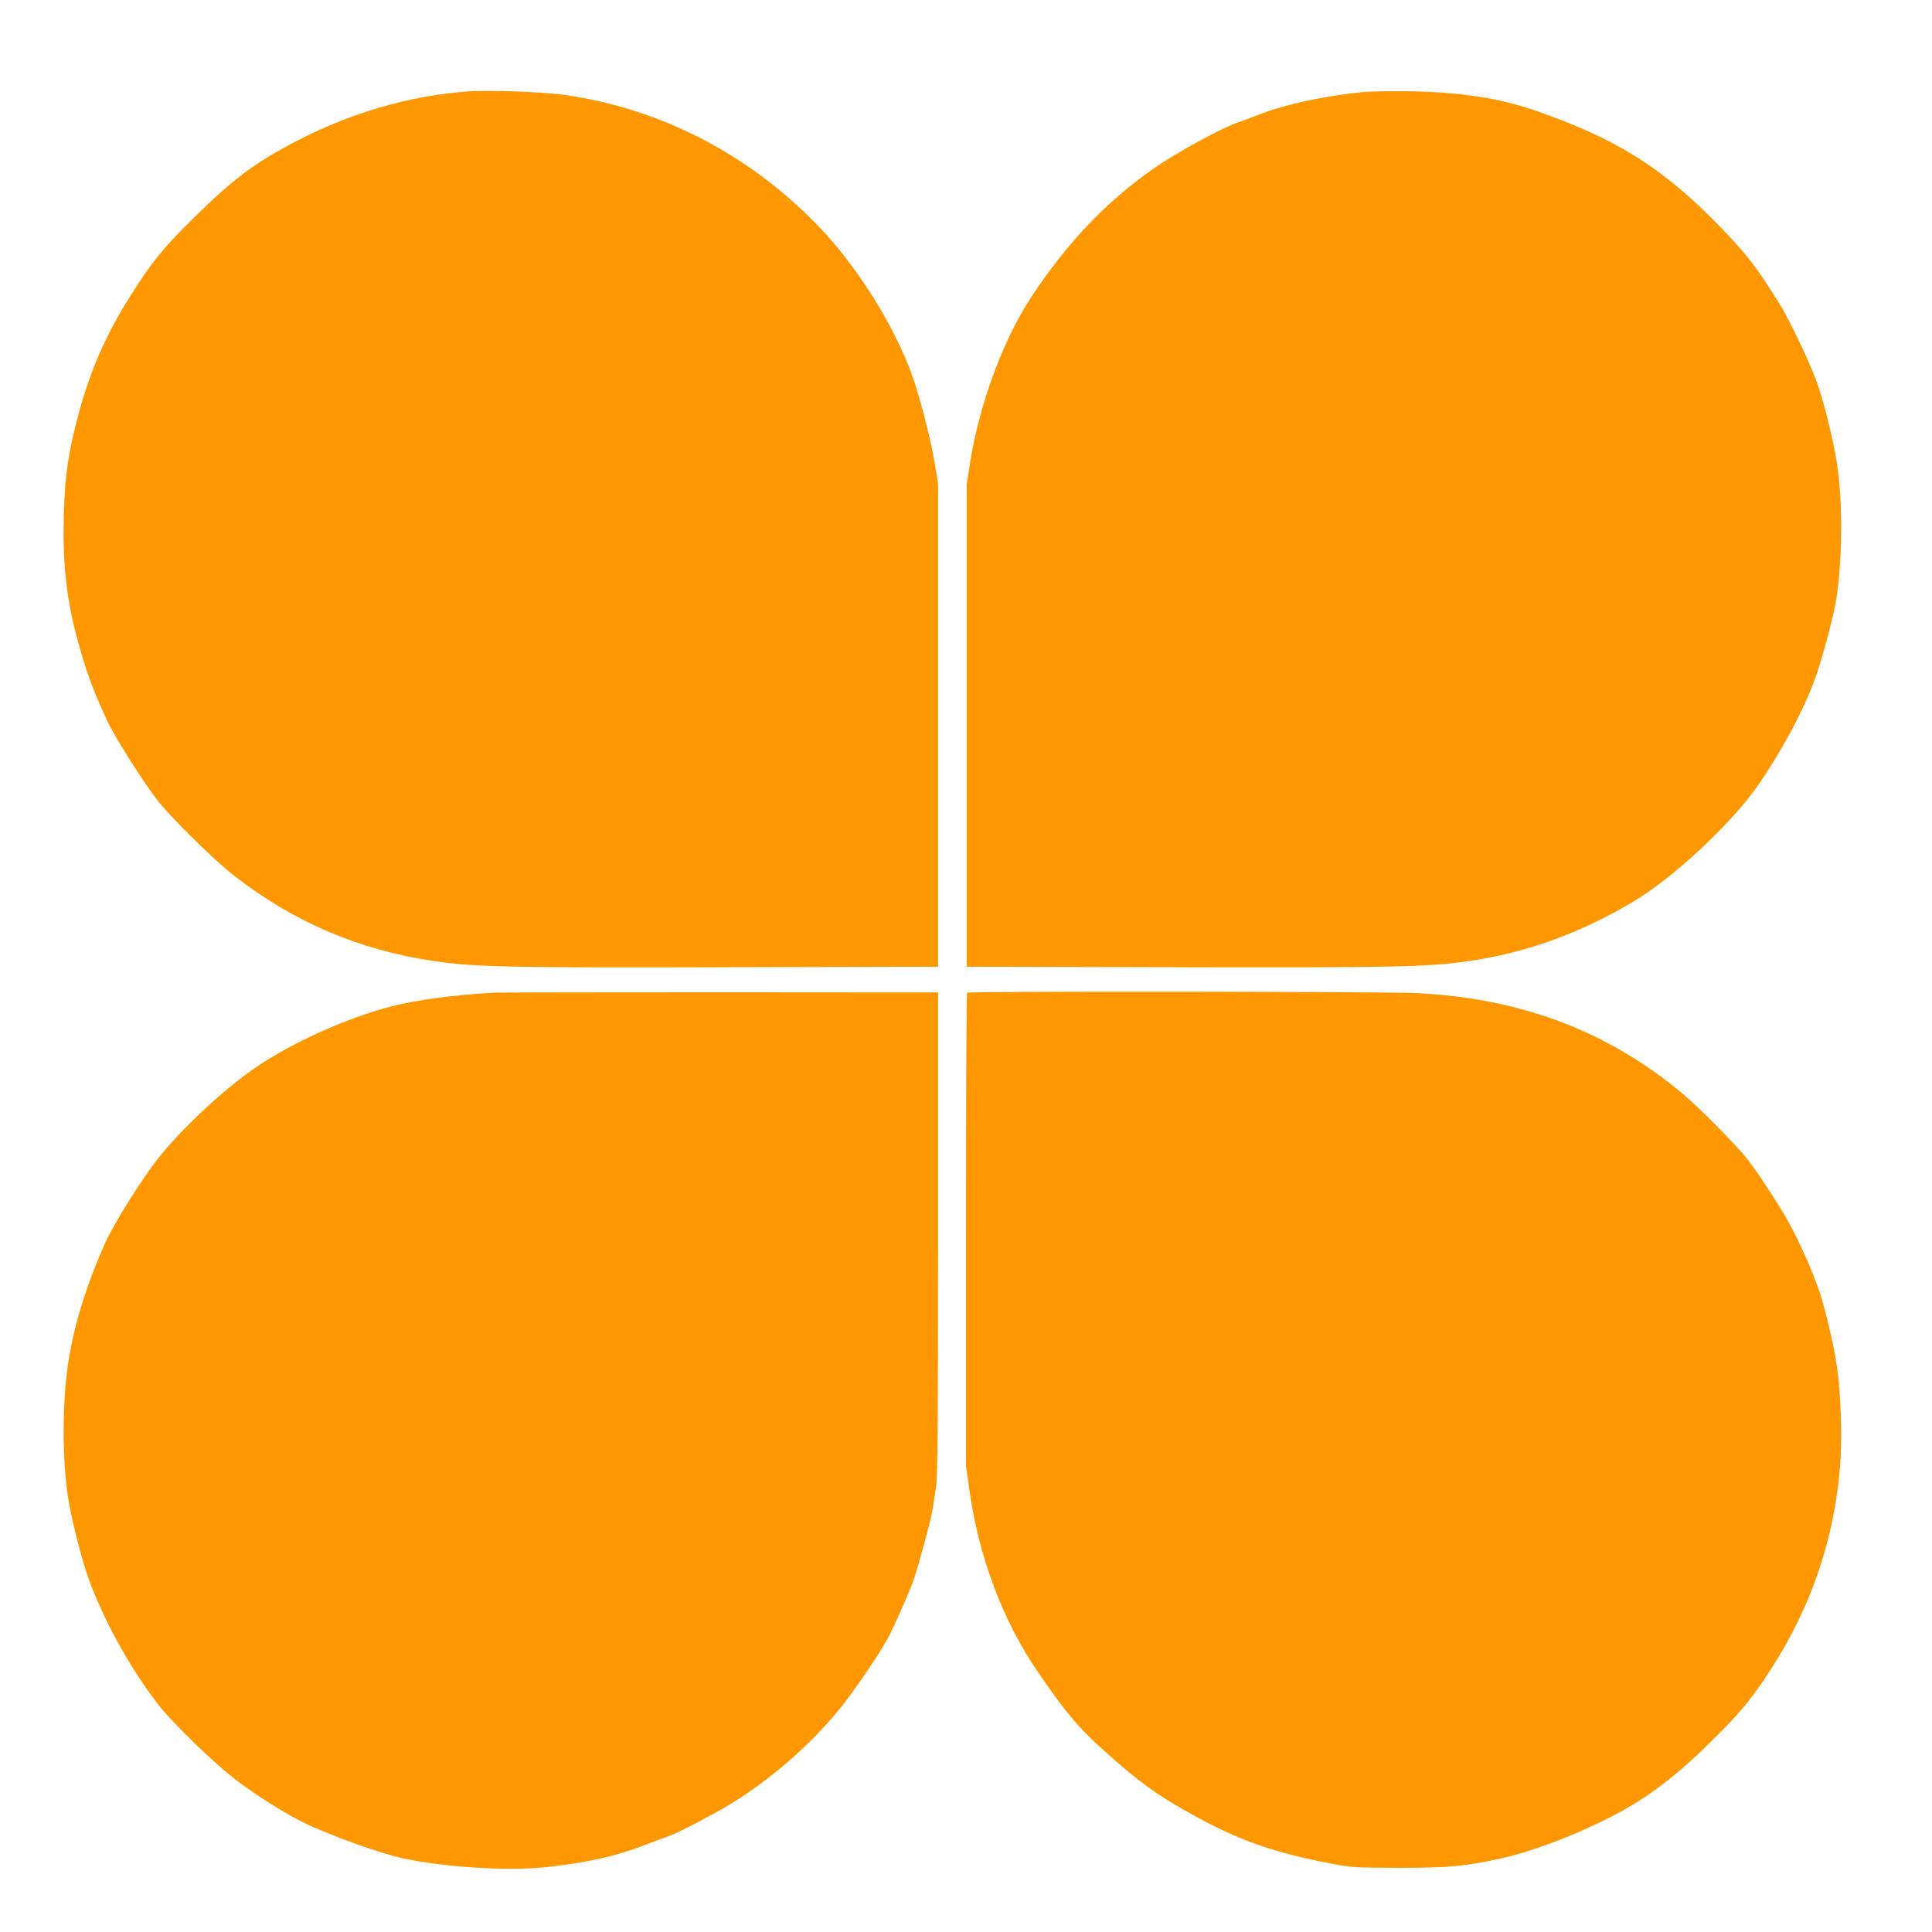
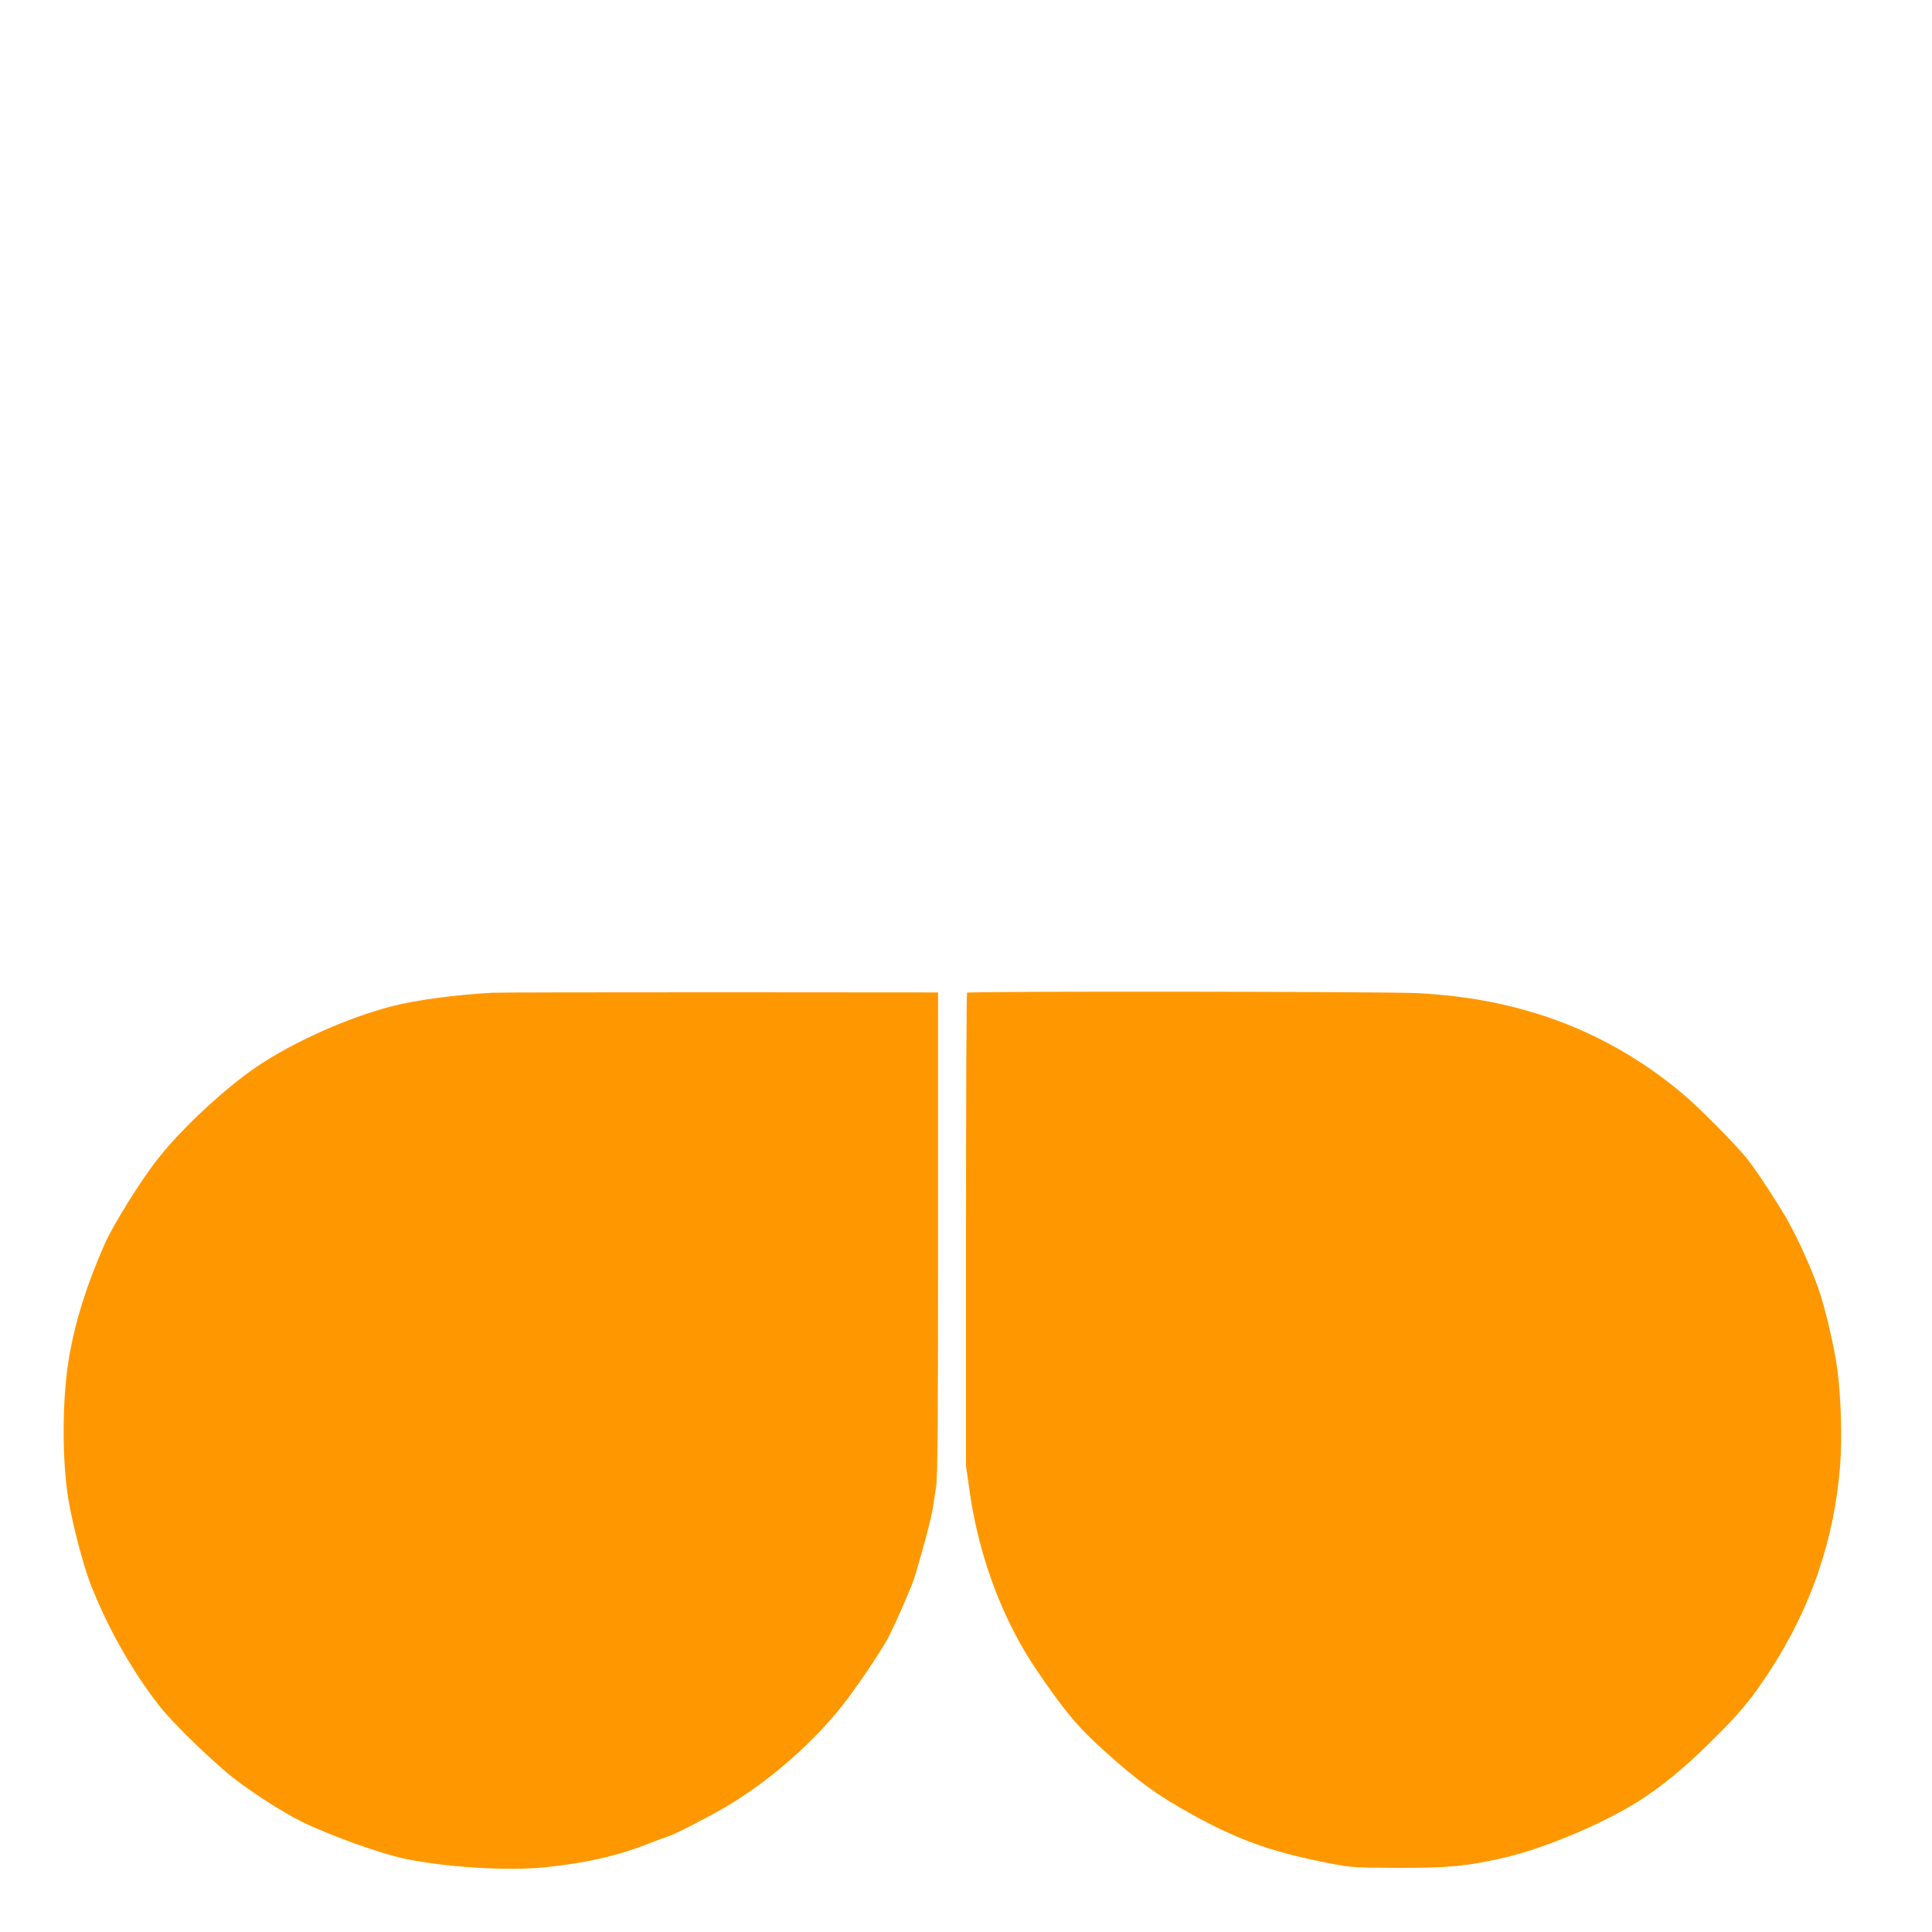
<svg xmlns="http://www.w3.org/2000/svg" version="1.0" width="1280pt" height="1280pt" viewBox="0 0 1280 1280" preserveAspectRatio="xMidYMid meet">
  <g transform="translate(0,1280) scale(0.1,-0.1)" fill="#ff9800" stroke="none">
-     <path d="M3095 12194 c-389 -30 -773 -142 -1135 -331 -273 -142 -414 -248 -673 -503 -207 -203 -285 -300 -426 -525 -160 -254 -264 -492 -341 -780 -67 -248 -89 -400 -97 -652 -9 -322 14 -549 83 -813 58 -220 103 -345 202 -561 48 -105 238 -406 331 -526 91 -118 381 -403 511 -504 398 -310 836 -496 1335 -568 266 -38 499 -43 1950 -39 l1380 3 0 1600 0 1600 -23 140 c-24 148 -95 423 -144 565 -118 335 -368 735 -628 1004 -457 473 -1036 773 -1670 866 -140 21 -519 35 -655 24z" />
-     <path d="M9030 12190 c-251 -24 -520 -83 -686 -148 -55 -22 -117 -45 -139 -52 -101 -32 -409 -200 -560 -305 -316 -220 -580 -498 -817 -860 -183 -280 -339 -703 -400 -1085 l-23 -145 0 -1600 0 -1600 1380 -3 c1442 -3 1673 1 1935 39 388 55 745 184 1102 396 273 163 663 529 838 788 173 256 314 529 383 740 45 138 104 366 121 465 43 260 46 660 6 912 -27 168 -91 425 -136 545 -50 134 -179 405 -237 498 -163 262 -223 340 -412 534 -371 380 -675 571 -1206 756 -237 83 -499 124 -824 130 -126 2 -273 0 -325 -5z" />
    <path d="M3265 6223 c-253 -14 -508 -48 -670 -90 -294 -76 -655 -238 -895 -401 -212 -144 -495 -407 -654 -609 -108 -136 -295 -435 -352 -564 -116 -262 -193 -503 -235 -744 -48 -271 -50 -685 -5 -955 28 -164 99 -436 146 -555 113 -290 277 -579 458 -810 92 -117 367 -383 506 -488 126 -96 313 -215 431 -274 174 -87 521 -213 685 -247 268 -57 688 -83 932 -57 276 29 475 74 681 155 62 24 123 47 137 51 44 13 276 133 387 199 299 178 602 448 798 711 115 155 239 343 280 425 43 87 133 291 157 360 33 94 117 404 127 471 5 35 16 102 23 149 10 67 13 421 13 1680 l0 1595 -1445 1 c-795 0 -1472 -1 -1505 -3z" />
    <path d="M6407 6223 c-4 -3 -7 -710 -7 -1570 l0 -1565 25 -176 c62 -431 220 -849 443 -1177 184 -271 275 -380 447 -534 233 -209 351 -294 580 -421 317 -175 539 -253 930 -328 133 -25 157 -26 450 -27 327 0 443 11 685 66 263 60 646 220 887 370 155 98 304 218 476 388 208 204 281 293 413 497 266 414 416 857 455 1339 15 184 6 481 -21 663 -22 149 -84 411 -125 522 -64 177 -162 385 -241 512 -92 149 -193 299 -243 358 -74 89 -299 316 -396 399 -267 230 -583 411 -908 521 -278 93 -533 141 -860 160 -196 11 -2979 14 -2990 3z" />
  </g>
</svg>